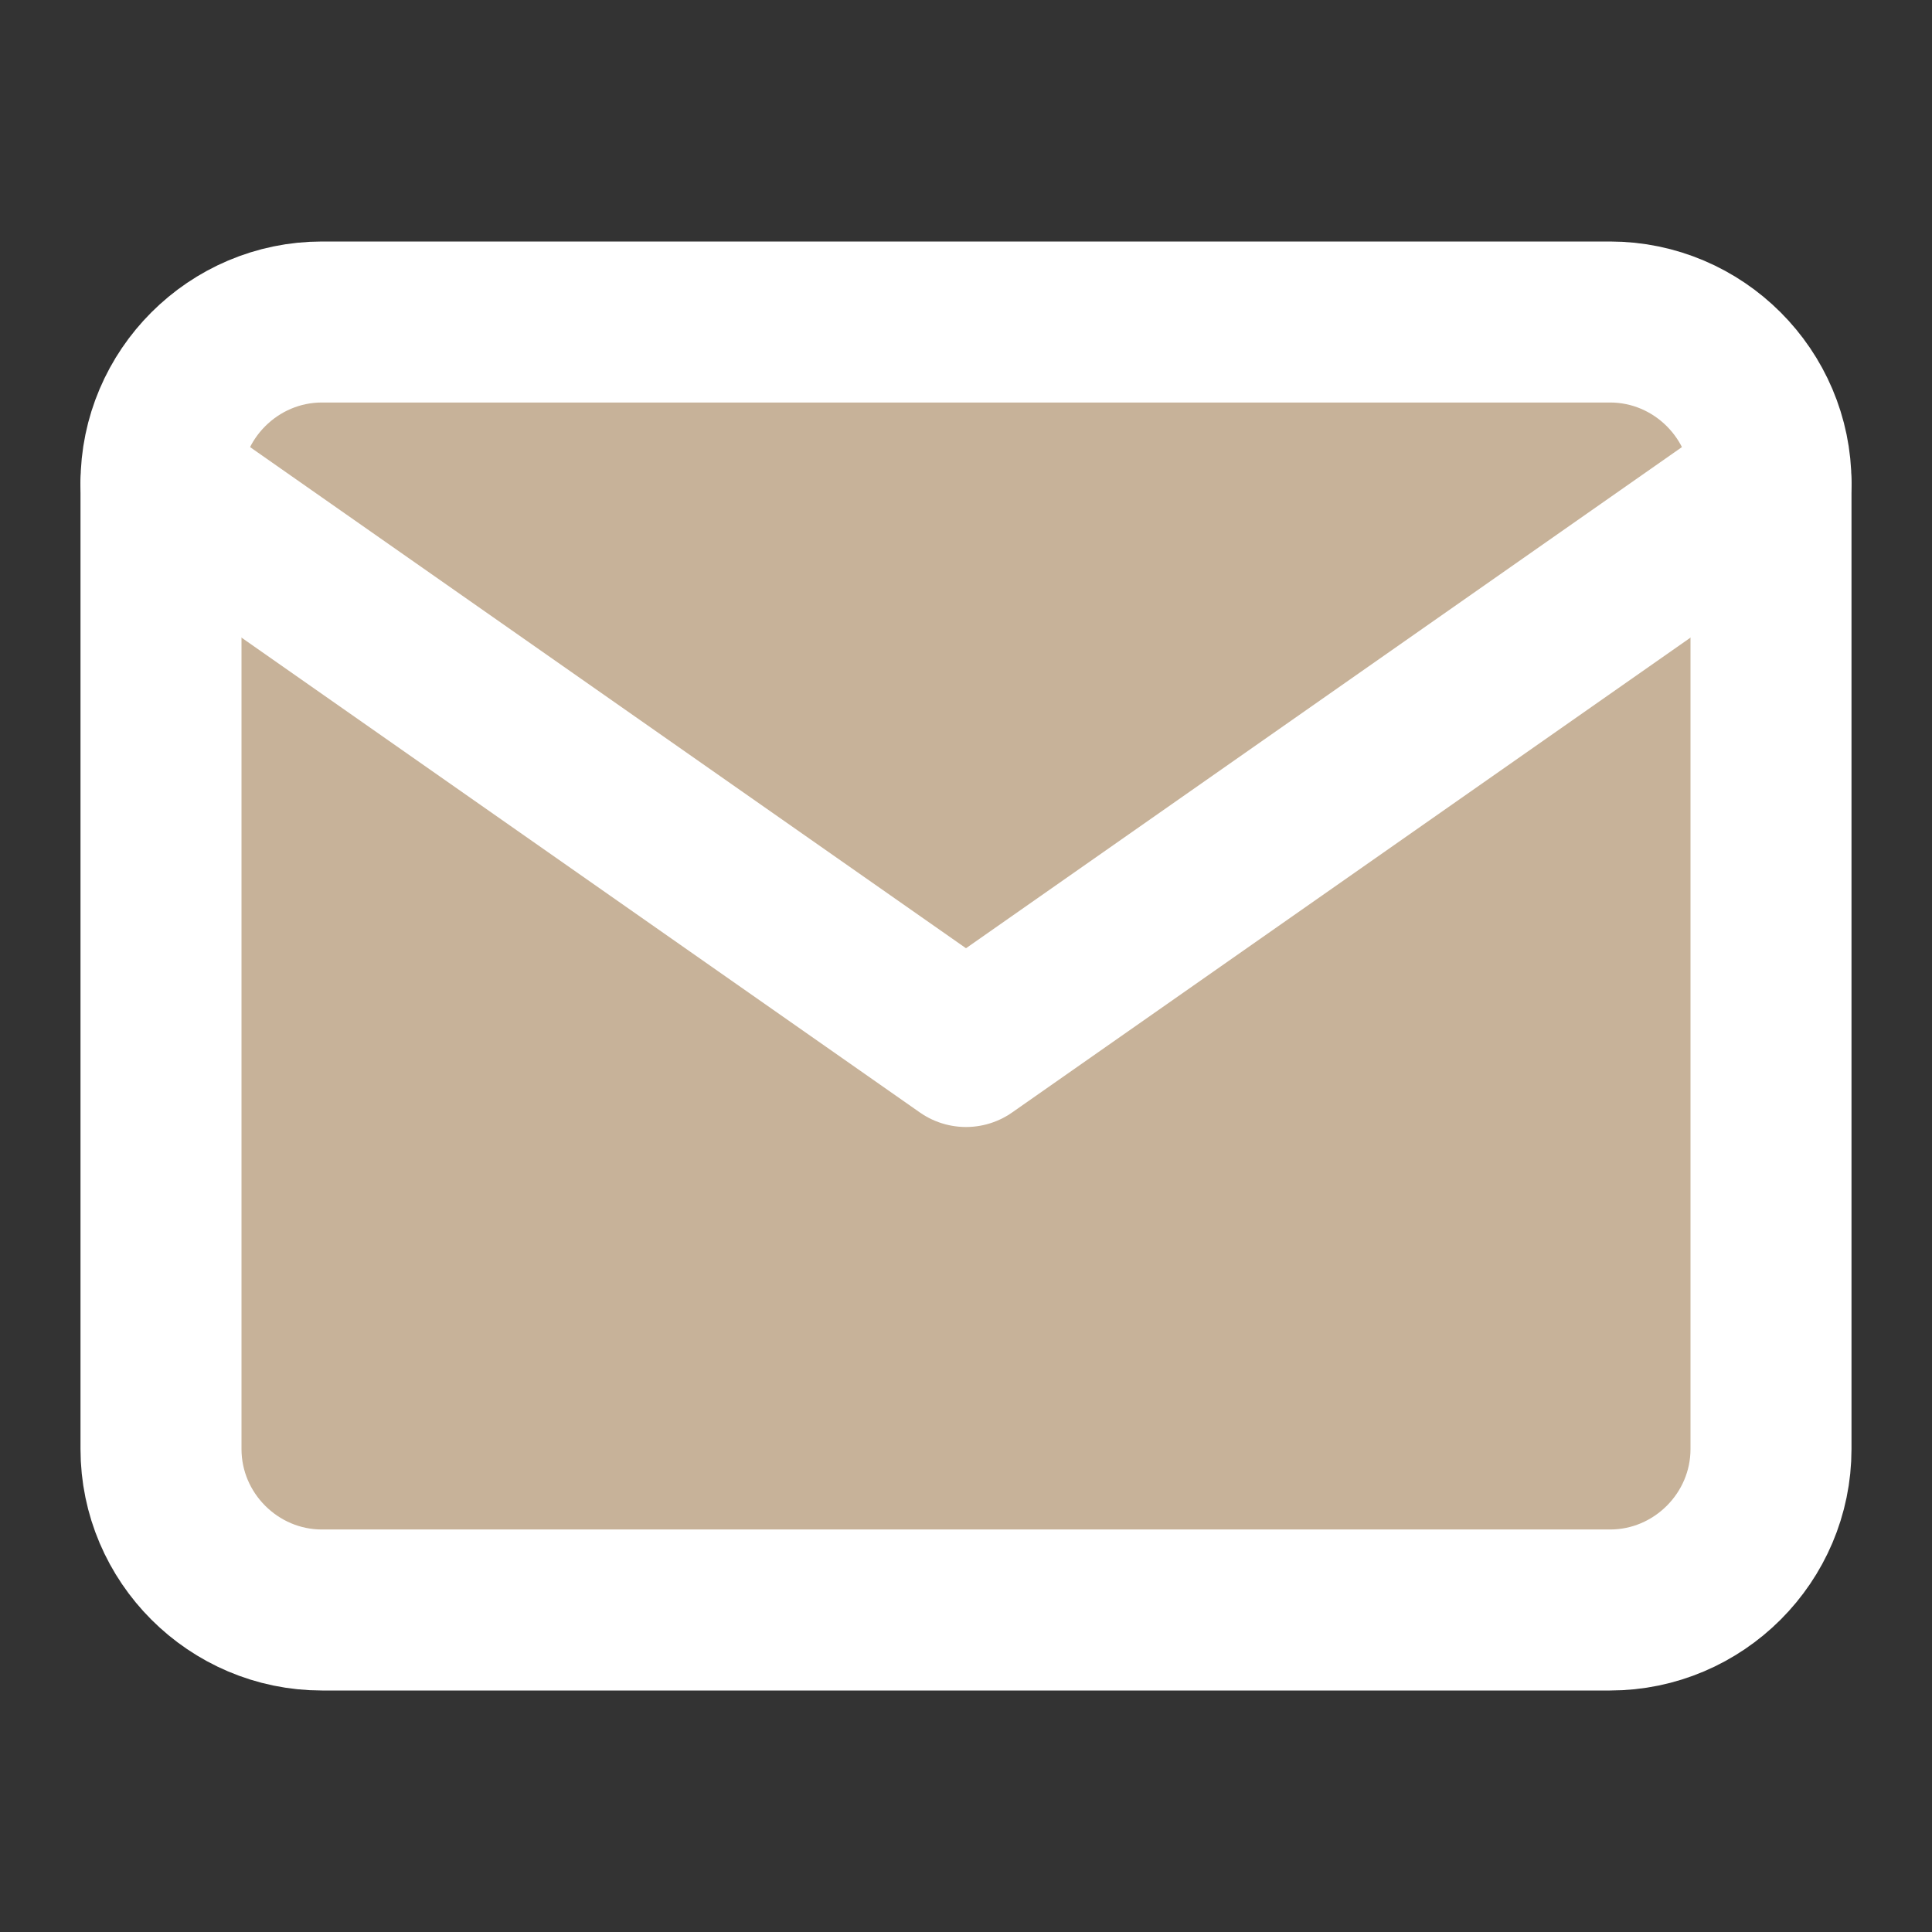
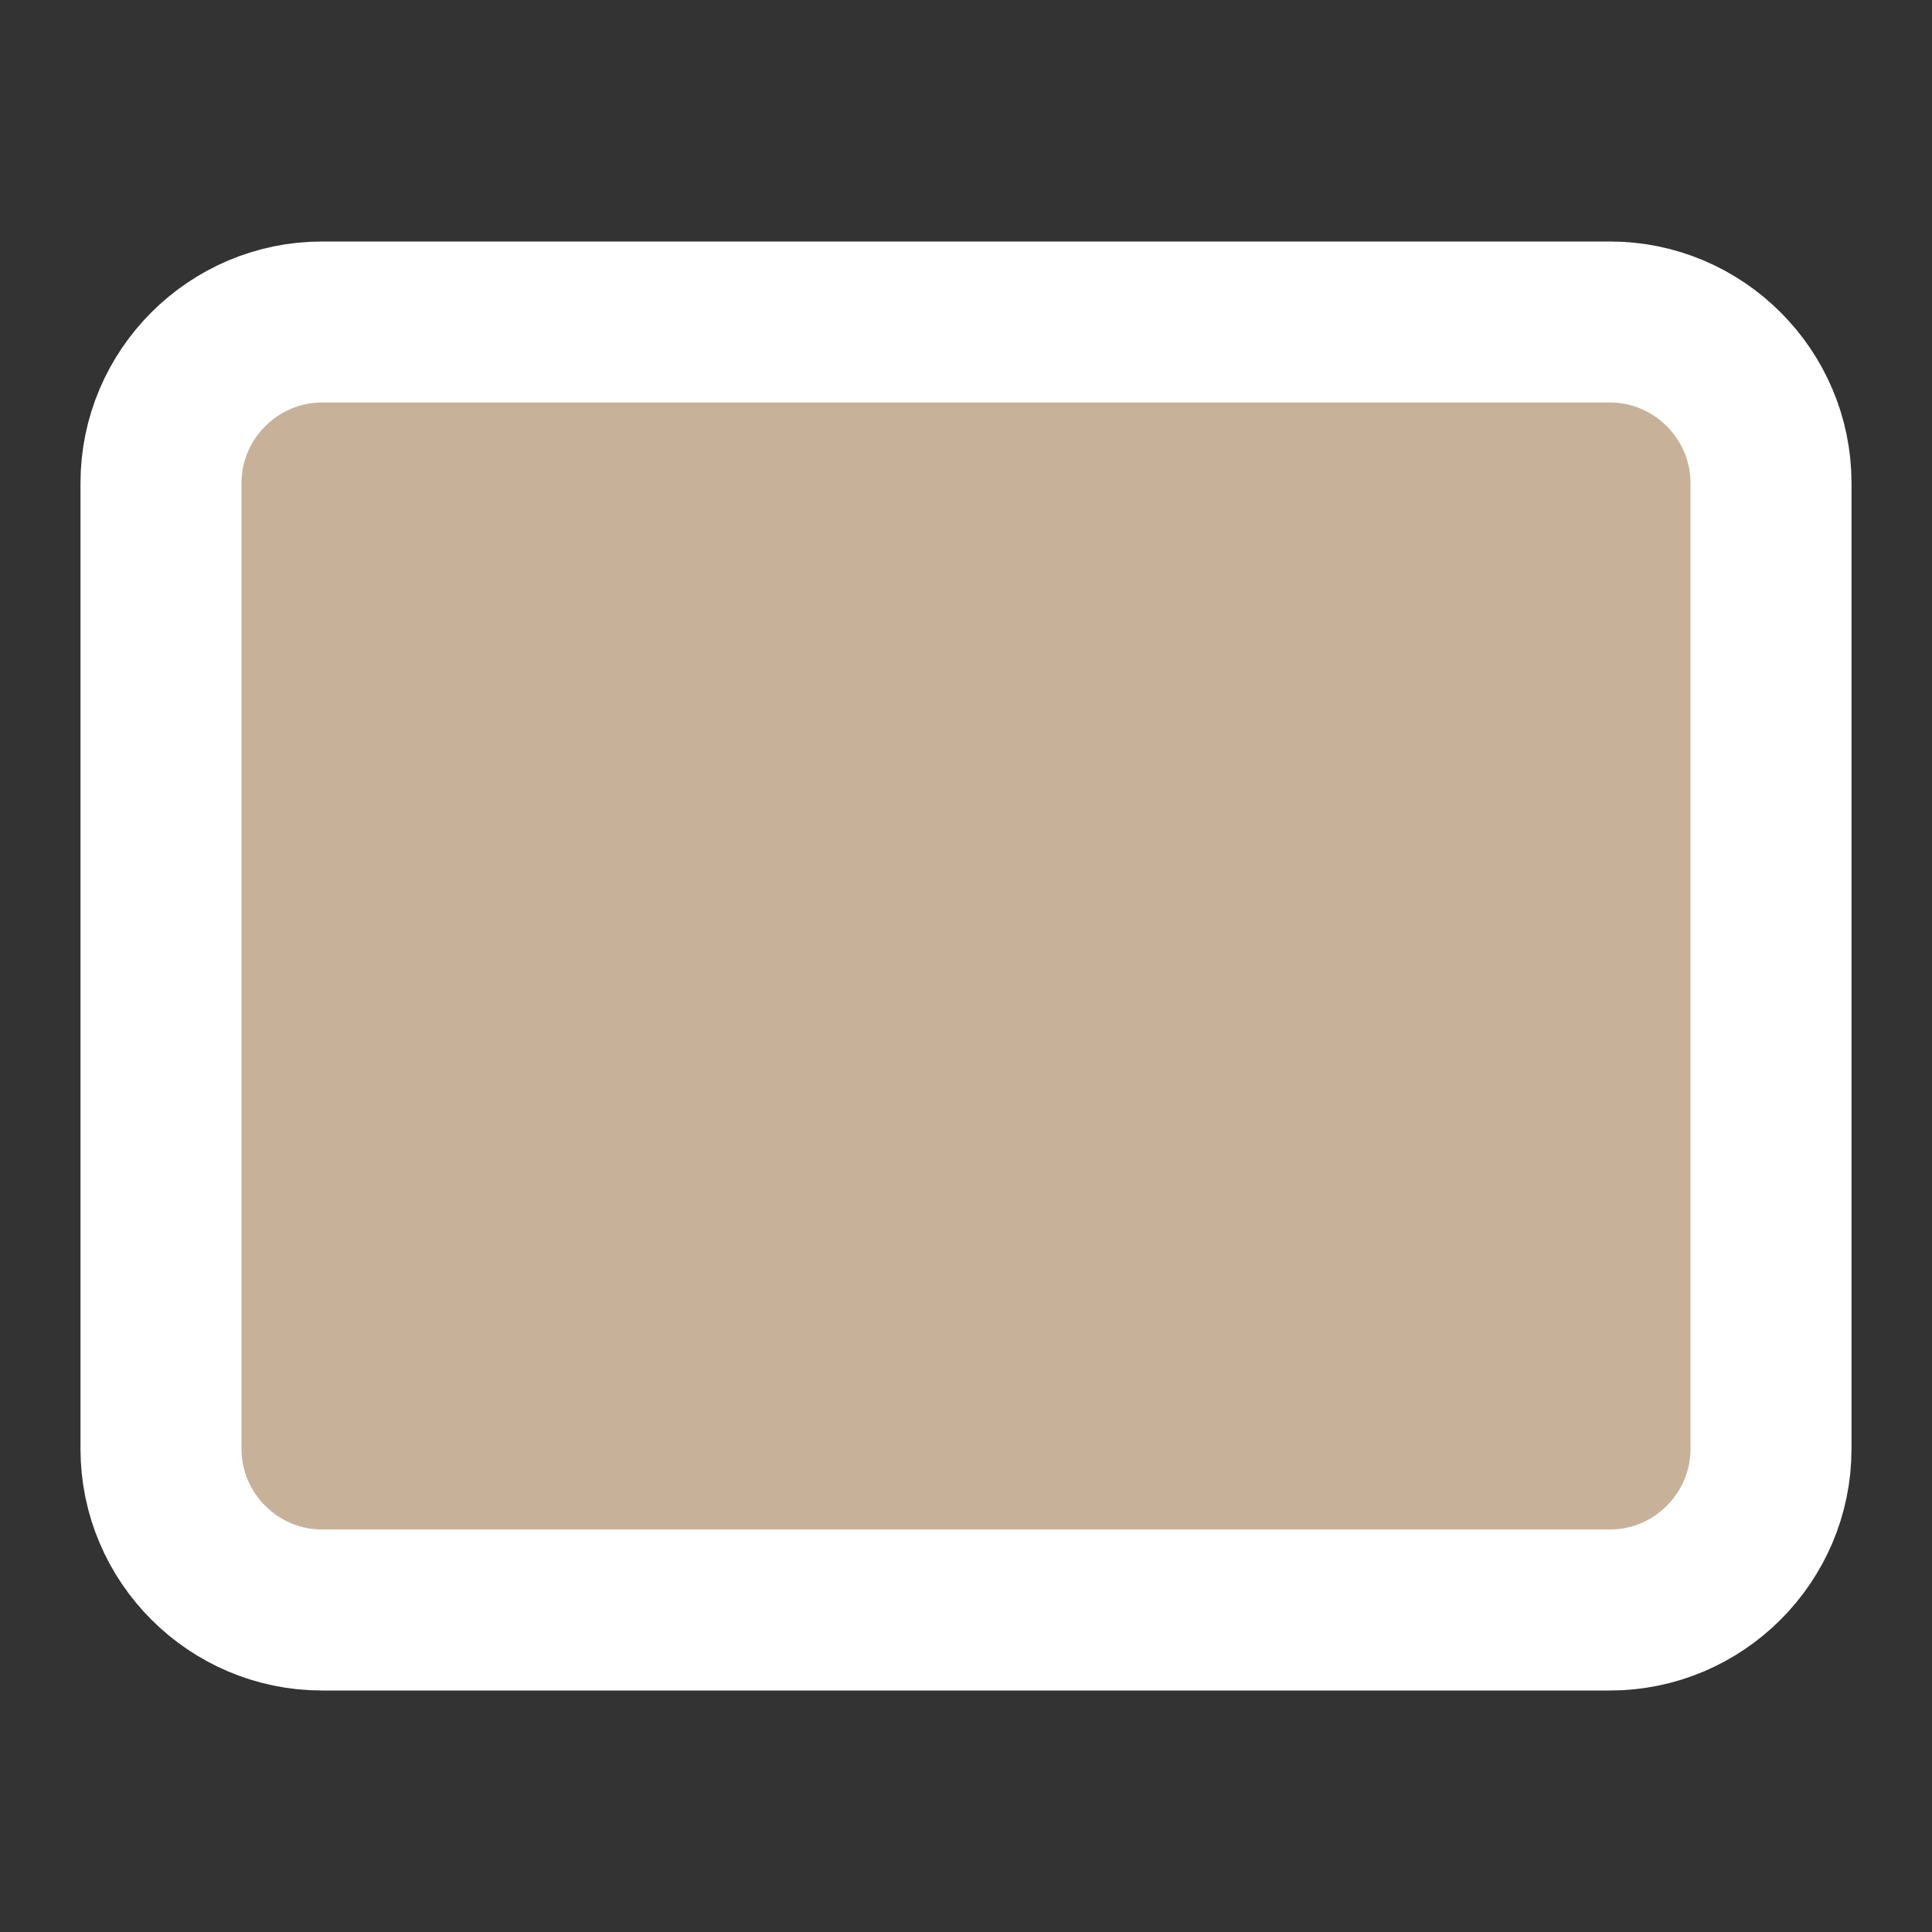
<svg xmlns="http://www.w3.org/2000/svg" width="24" height="24" viewBox="0 0 24 24" fill="none">
  <rect x="0" y="0" width="24" height="24" fill="#333333" stroke="none" />
  <path d="M4 4H20C21.1 4 22 4.9 22 6V18C22 19.1 21.1 20 20 20H4C2.9 20 2 19.1 2 18V6C2 4.9 2.9 4 4 4Z" fill="#C7B299" stroke="white" stroke-width="2" stroke-linecap="round" stroke-linejoin="round" />
-   <path d="M22 6L12 13L2 6" fill="#C7B299" />
-   <path d="M22 6L12 13L2 6" stroke="white" stroke-width="2" stroke-linecap="round" stroke-linejoin="round" />
</svg>